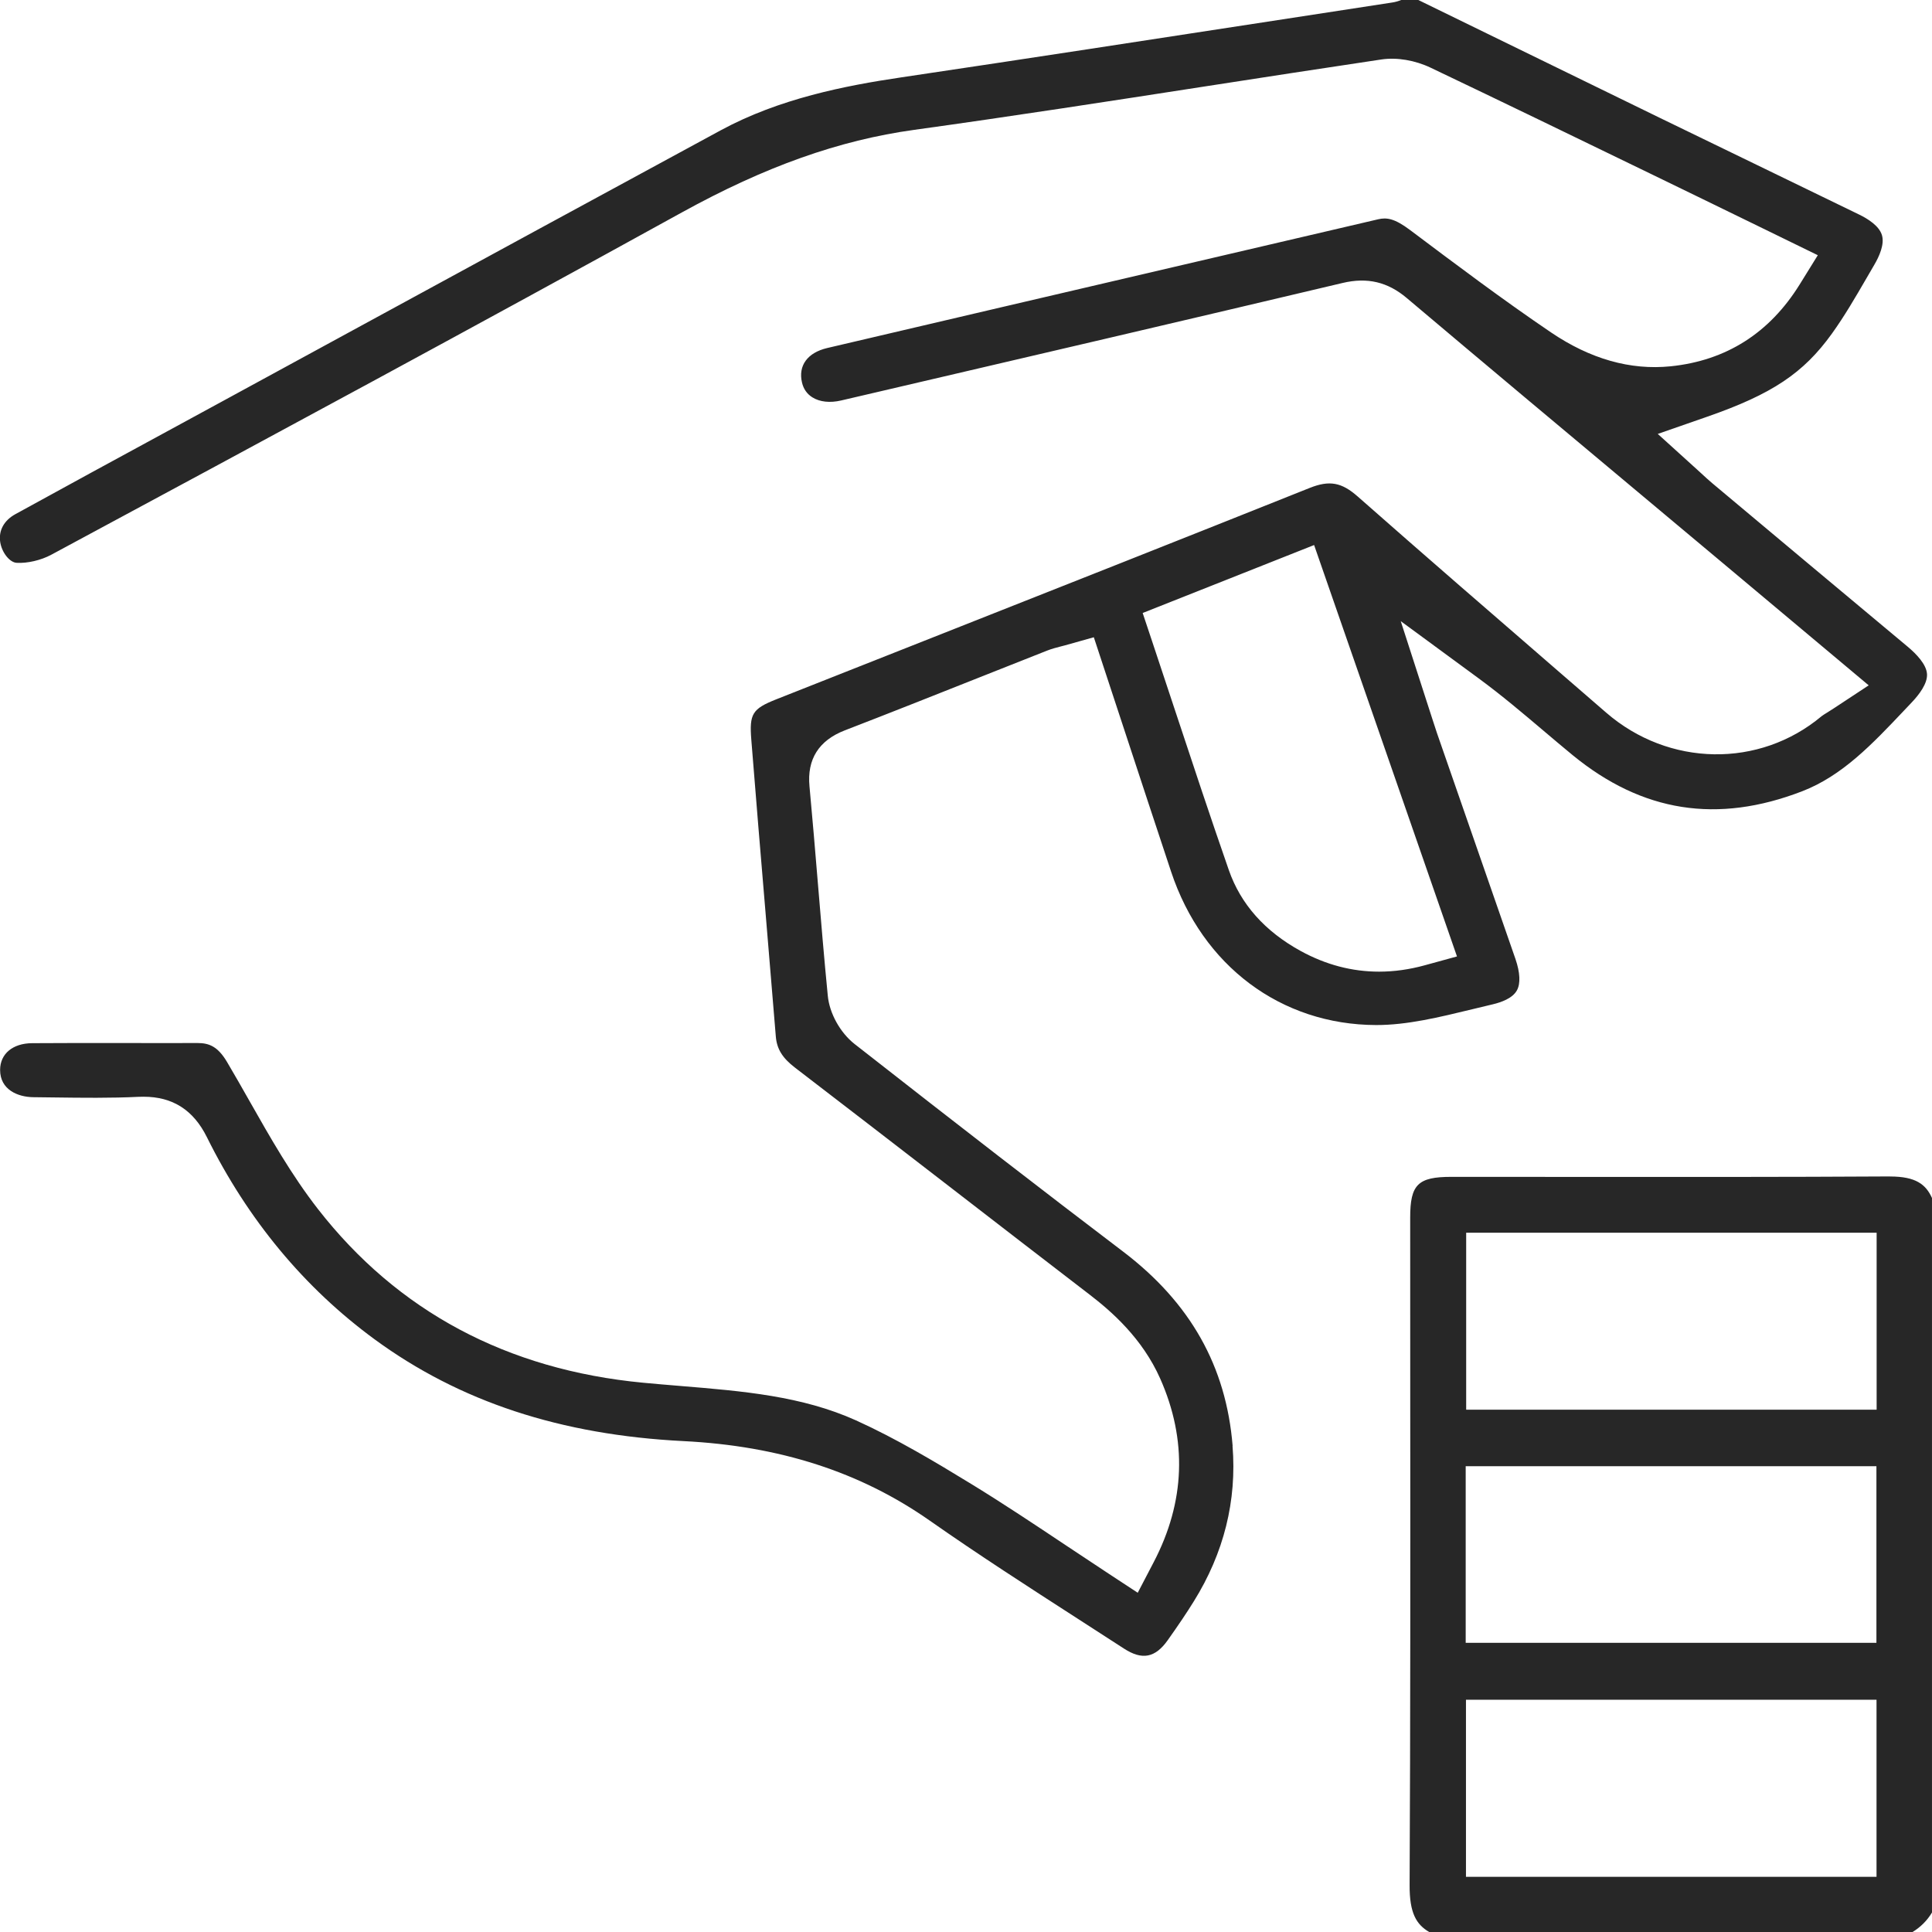
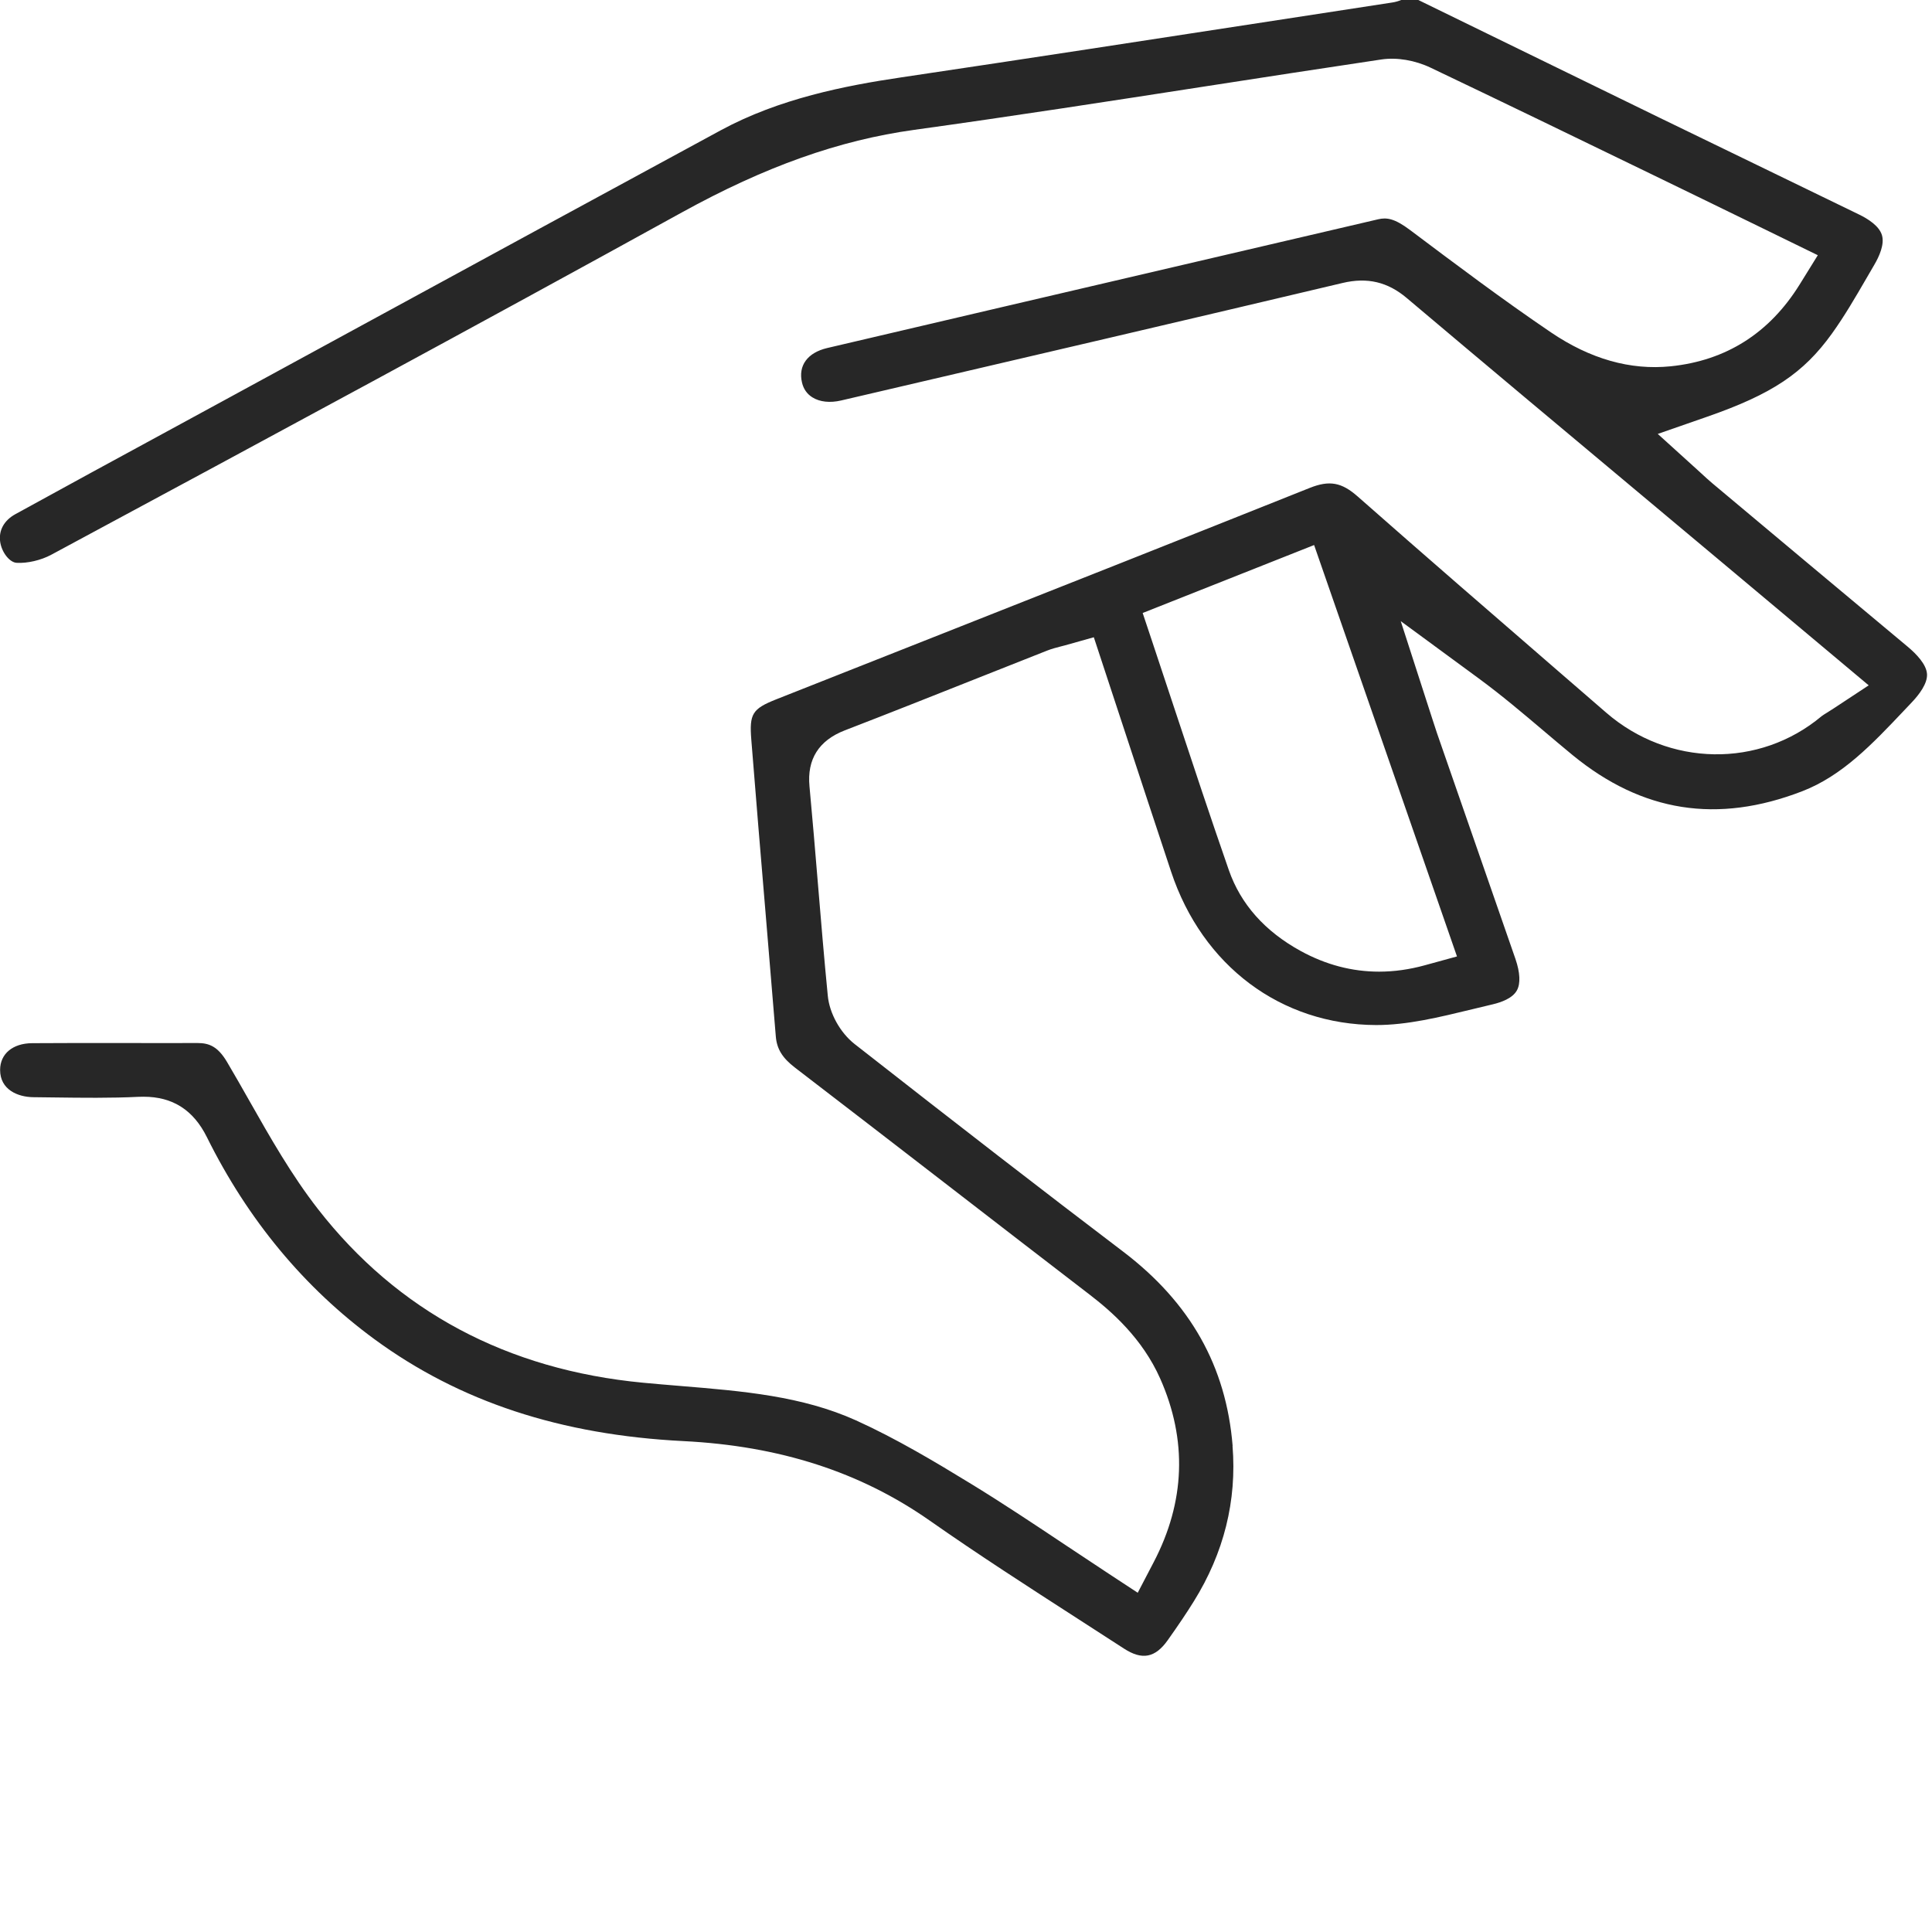
<svg xmlns="http://www.w3.org/2000/svg" width="137" height="137" viewBox="0 0 137 137" fill="none">
  <g clip-path="url(#clip0_785_471)">
    <path d="M87.407 102.533C86.95 96.883 84.408 92.372 79.63 88.744C74.033 84.494 68.163 79.954 60.6 74.032C59.585 73.236 58.821 71.866 58.7 70.614C58.438 67.944 58.213 65.237 57.995 62.615C57.807 60.365 57.615 58.033 57.401 55.754C57.22 53.839 58.061 52.506 59.906 51.791C63.179 50.528 66.495 49.209 69.705 47.935C71.222 47.335 72.738 46.731 74.254 46.134C74.601 45.998 74.926 45.917 75.21 45.843C75.309 45.818 75.413 45.792 75.523 45.762L77.564 45.188L79.74 51.798C80.844 55.157 81.939 58.483 83.043 61.808C85.264 68.496 90.835 72.665 97.579 72.687C99.778 72.691 102.028 72.142 104.427 71.56C104.902 71.446 105.378 71.328 105.851 71.218C106.463 71.074 107.26 70.787 107.566 70.227C107.832 69.749 107.791 68.96 107.463 68.003C106.29 64.611 105.109 61.219 103.928 57.831C103.25 55.883 102.574 53.938 101.899 51.99C101.785 51.659 101.678 51.323 101.571 50.988L101.434 50.565L99.328 44.046L104.855 48.105C106.493 49.309 108.005 50.591 109.466 51.828C110.149 52.406 110.828 52.981 111.518 53.548C116.458 57.595 121.782 58.431 127.799 56.107C130.636 55.01 132.754 52.775 134.997 50.406L135.551 49.821C136.075 49.272 136.687 48.477 136.646 47.799C136.606 47.11 135.886 46.37 135.289 45.869C130.658 42.006 126.036 38.135 121.413 34.261C121.147 34.036 120.907 33.815 120.656 33.583C120.546 33.48 120.431 33.377 120.31 33.267L117.554 30.77L121.066 29.547C125.656 27.949 127.888 26.461 129.902 23.658C130.784 22.432 131.551 21.113 132.363 19.714C132.544 19.405 132.725 19.092 132.905 18.782C133.263 18.175 133.647 17.317 133.448 16.668C133.252 16.02 132.459 15.516 131.824 15.21C129.411 14.035 126.995 12.864 124.578 11.693C122.28 10.581 119.981 9.465 117.683 8.349C113.598 6.36 109.514 4.368 105.434 2.372L100.575 0H99.365C99.188 0.07 98.966 0.144 98.708 0.18C95.889 0.611 93.067 1.046 90.248 1.48C81.622 2.806 72.705 4.18 63.924 5.484C59.917 6.077 55.261 6.99 51.107 9.24C42.592 13.851 33.947 18.561 25.583 23.113C22.34 24.881 19.093 26.649 15.85 28.413L11.87 30.578C8.331 32.501 4.671 34.489 1.085 36.463C0.277 36.909 -0.11 37.627 0.015 38.441C0.13 39.181 0.683 39.881 1.178 39.91C1.941 39.955 2.908 39.73 3.638 39.336C19.474 30.814 33.766 23.106 48.347 15.066C54.258 11.807 59.496 9.944 64.832 9.207C71.731 8.253 78.741 7.167 85.518 6.117C89.591 5.487 93.805 4.836 97.955 4.217C99.055 4.055 100.331 4.268 101.46 4.806C106.644 7.277 111.894 9.822 116.971 12.286L120.346 13.925C121.789 14.624 123.232 15.328 124.7 16.046L128.902 18.097L127.615 20.174C125.475 23.622 122.398 25.573 118.465 25.975C115.617 26.266 112.761 25.456 109.975 23.566C106.559 21.25 103.224 18.742 99.999 16.319C98.892 15.486 98.332 15.409 97.73 15.549C92.93 16.672 88.127 17.792 83.327 18.911C75.107 20.83 66.883 22.749 58.663 24.678C57.261 25.006 56.589 25.923 56.87 27.124C56.977 27.584 57.224 27.938 57.608 28.177C58.131 28.505 58.858 28.582 59.648 28.398L62.19 27.805C73.018 25.279 84.212 22.671 95.21 20.064C96.955 19.651 98.402 19.99 99.752 21.132C105.286 25.805 110.935 30.53 116.399 35.101L121.855 39.667C123.708 41.218 125.556 42.768 127.493 44.392L132.511 48.598L130.035 50.23C129.862 50.344 129.703 50.443 129.559 50.532C129.393 50.635 129.238 50.73 129.172 50.786C124.759 54.483 118.332 54.377 113.897 50.535L110.809 47.862C106.035 43.73 101.099 39.458 96.277 35.208C95.129 34.195 94.269 34.044 92.871 34.6C84.009 38.143 74.985 41.708 66.256 45.158C62.522 46.635 58.788 48.108 55.058 49.585C53.346 50.263 53.129 50.613 53.276 52.458C53.601 56.568 53.951 60.748 54.291 64.788C54.534 67.69 54.778 70.596 55.014 73.501C55.088 74.385 55.482 75.026 56.379 75.711C60.039 78.517 63.751 81.382 67.34 84.152C70.646 86.704 73.952 89.26 77.269 91.805C78.803 92.983 80.995 94.884 82.272 97.76C84.201 102.113 84.046 106.492 81.81 110.775L80.678 112.944L78.63 111.6C77.612 110.929 76.608 110.263 75.612 109.6C73.314 108.068 71.144 106.621 68.894 105.243C66.307 103.66 63.547 102.01 60.707 100.724C56.866 98.99 52.671 98.644 48.233 98.279C47.355 98.205 46.48 98.135 45.606 98.051C35.958 97.134 28.199 92.991 22.547 85.736C20.669 83.323 19.16 80.661 17.699 78.086C17.179 77.169 16.64 76.219 16.101 75.309C15.434 74.183 14.806 73.962 14.002 73.962C12.316 73.969 10.626 73.965 8.94 73.962C6.752 73.962 4.494 73.954 2.273 73.973C0.901 73.984 0.012 74.728 0.008 75.862C0.001 77.276 1.27 77.792 2.362 77.803C2.856 77.806 3.351 77.814 3.845 77.821C5.819 77.847 7.859 77.873 9.822 77.777C9.944 77.77 10.062 77.77 10.18 77.77C12.242 77.77 13.714 78.709 14.67 80.635C17.577 86.498 21.58 91.322 26.568 94.976C32.6 99.395 39.765 101.752 48.465 102.19C55.291 102.533 61.005 104.378 65.935 107.832C69.351 110.226 72.933 112.535 76.402 114.771C77.501 115.478 78.6 116.189 79.696 116.899C80.987 117.739 81.917 117.562 82.806 116.306C83.581 115.213 84.153 114.362 84.655 113.552C86.791 110.119 87.713 106.411 87.4 102.529L87.407 102.533ZM93.185 38.651L103.316 67.822L101.036 68.448C99.94 68.75 98.859 68.901 97.793 68.901C95.874 68.901 94.015 68.412 92.233 67.436C89.695 66.044 87.983 64.118 87.141 61.709C85.813 57.897 84.574 54.152 83.26 50.182C82.744 48.617 82.22 47.04 81.689 45.449L81.028 43.468L93.181 38.651H93.185Z" fill="#272727" />
-     <path d="M134.022 83.423C134.003 83.423 133.985 83.423 133.966 83.423C126.591 83.467 119.098 83.46 111.848 83.456C108.871 83.456 105.894 83.452 102.916 83.452C100.544 83.452 99.998 83.994 99.998 86.34C99.998 90.372 99.998 94.405 100.001 98.438C100.009 109.983 100.016 121.923 99.957 133.667C99.946 135.671 100.437 136.47 101.352 137.004H135.616C136.195 136.65 136.652 136.194 136.999 135.619V84.951C136.56 83.983 135.852 83.426 134.022 83.426V83.423ZM103.934 103.969H133.059V116.494H103.934V103.969ZM133.066 133.089H103.953V120.531H133.066V133.089ZM133.074 99.962H103.968V87.415H133.074V99.962Z" fill="#272727" />
  </g>
  <defs>
    <clipPath id="clip0_785_471">
      <rect width="137" height="137" fill="white" />
    </clipPath>
  </defs>
</svg>